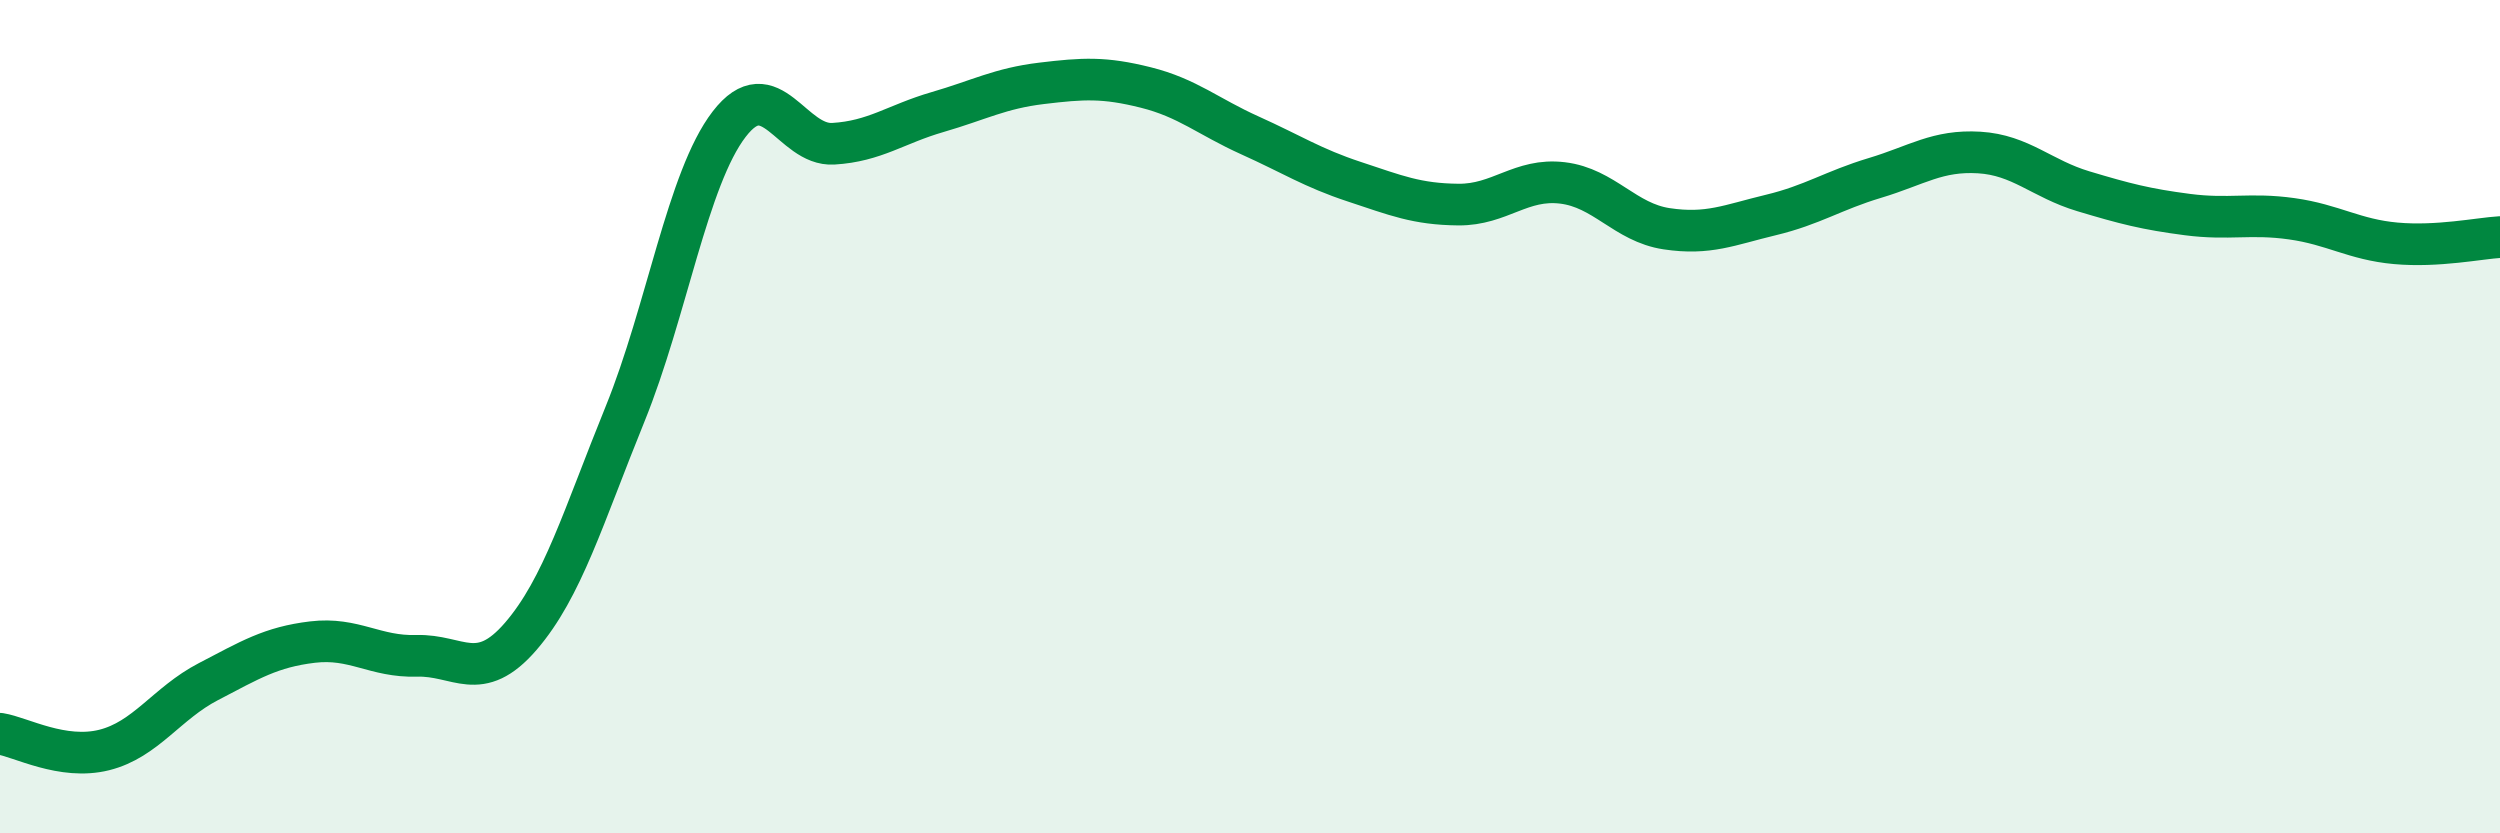
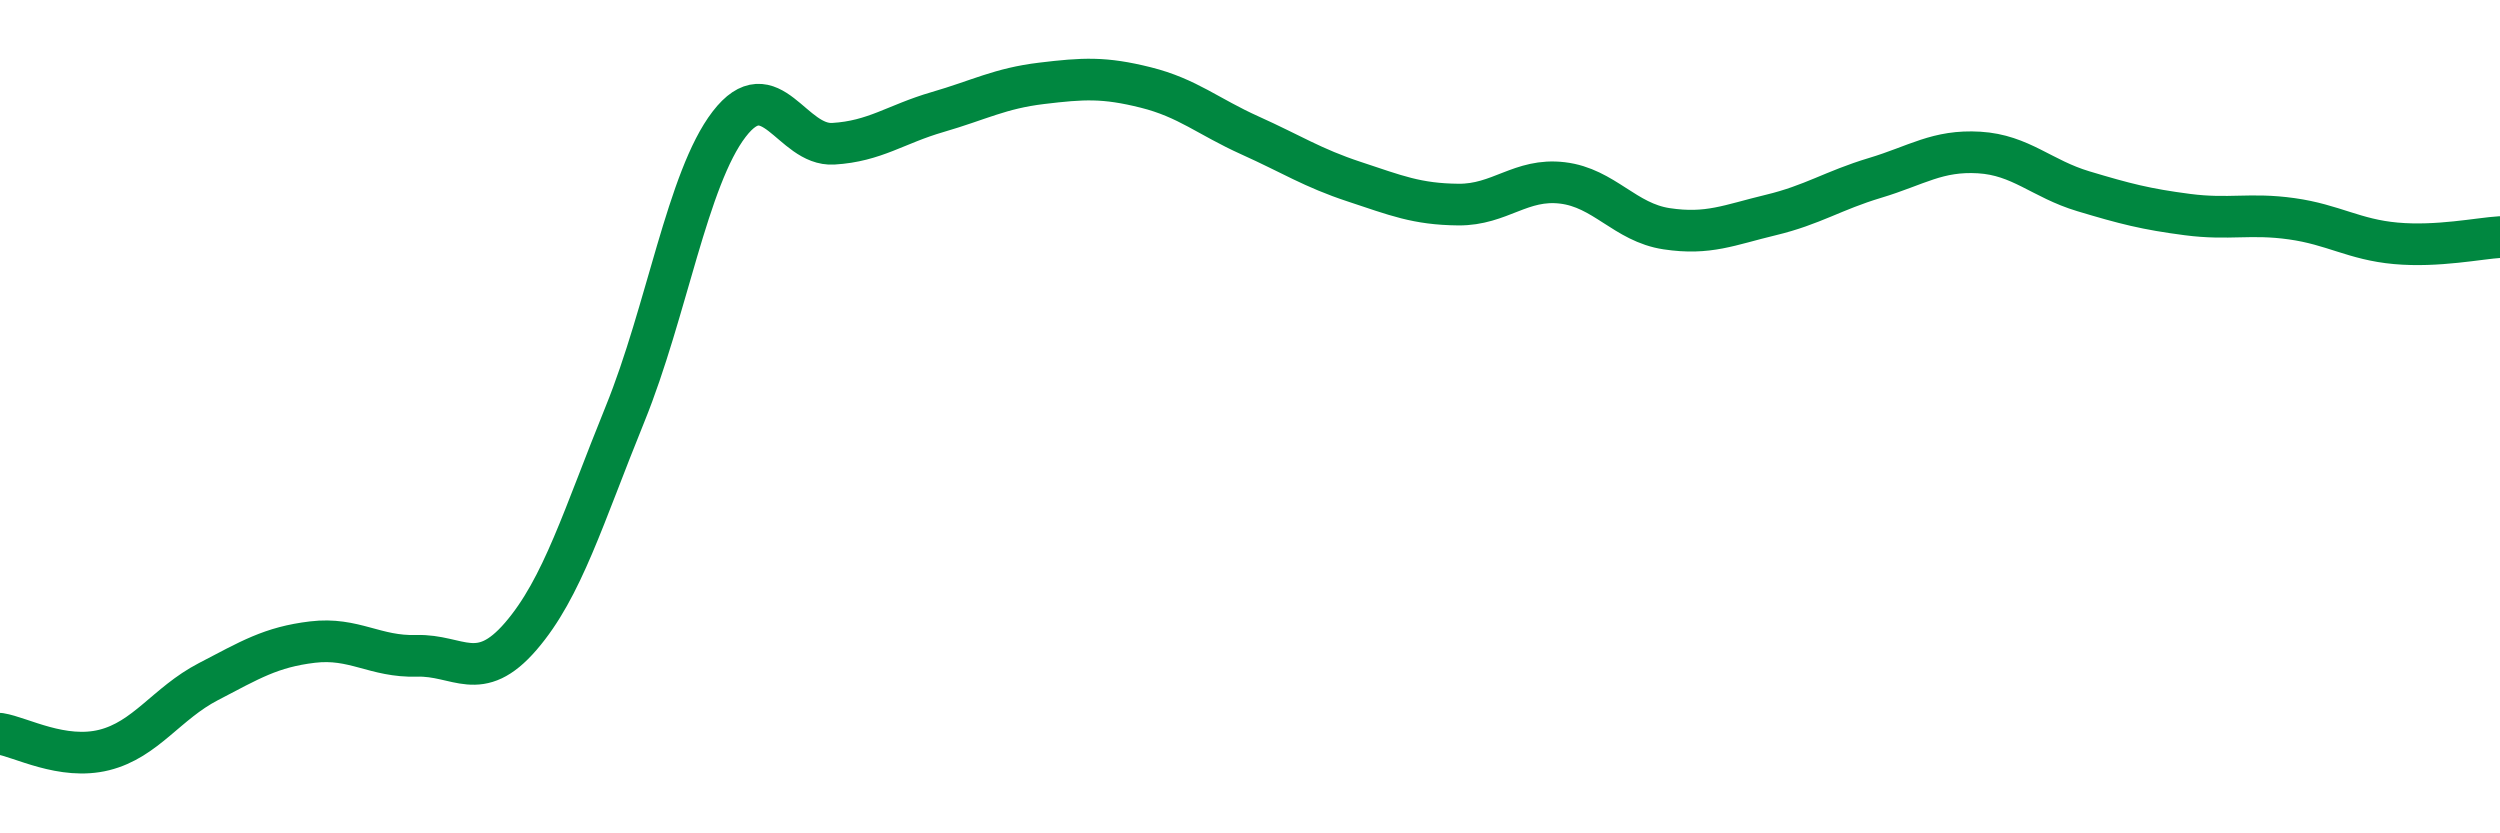
<svg xmlns="http://www.w3.org/2000/svg" width="60" height="20" viewBox="0 0 60 20">
-   <path d="M 0,17.61 C 0.5,17.69 1.5,18.25 2.5,18 C 3.5,17.75 4,16.88 5,16.36 C 6,15.84 6.5,15.53 7.5,15.41 C 8.5,15.29 9,15.77 10,15.74 C 11,15.71 11.5,16.43 12.5,15.27 C 13.5,14.11 14,12.4 15,9.94 C 16,7.48 16.5,4.28 17.5,2.98 C 18.5,1.68 19,3.51 20,3.45 C 21,3.39 21.5,2.98 22.5,2.69 C 23.5,2.4 24,2.12 25,2 C 26,1.88 26.5,1.85 27.5,2.1 C 28.5,2.35 29,2.8 30,3.25 C 31,3.7 31.5,4.03 32.5,4.36 C 33.5,4.69 34,4.9 35,4.91 C 36,4.92 36.5,4.27 37.5,4.39 C 38.5,4.51 39,5.34 40,5.49 C 41,5.64 41.5,5.4 42.5,5.16 C 43.5,4.92 44,4.57 45,4.27 C 46,3.97 46.5,3.6 47.5,3.66 C 48.5,3.72 49,4.29 50,4.59 C 51,4.89 51.5,5.02 52.5,5.15 C 53.5,5.28 54,5.11 55,5.25 C 56,5.39 56.5,5.75 57.5,5.84 C 58.5,5.93 59.5,5.72 60,5.69L60 20L0 20Z" fill="#008740" opacity="0.1" stroke-linecap="round" stroke-linejoin="round" />
  <path d="M 0,17.61 C 0.5,17.69 1.5,18.25 2.5,18 C 3.5,17.75 4,16.88 5,16.36 C 6,15.84 6.5,15.53 7.5,15.41 C 8.5,15.29 9,15.77 10,15.74 C 11,15.71 11.5,16.43 12.5,15.27 C 13.5,14.11 14,12.4 15,9.94 C 16,7.48 16.5,4.28 17.5,2.98 C 18.5,1.68 19,3.51 20,3.45 C 21,3.39 21.5,2.98 22.5,2.69 C 23.5,2.4 24,2.12 25,2 C 26,1.88 26.5,1.85 27.5,2.1 C 28.5,2.35 29,2.8 30,3.25 C 31,3.7 31.5,4.03 32.5,4.36 C 33.5,4.69 34,4.9 35,4.91 C 36,4.92 36.5,4.27 37.5,4.39 C 38.5,4.51 39,5.34 40,5.49 C 41,5.64 41.5,5.4 42.5,5.16 C 43.5,4.92 44,4.57 45,4.27 C 46,3.97 46.5,3.6 47.5,3.66 C 48.5,3.72 49,4.29 50,4.59 C 51,4.89 51.5,5.02 52.5,5.15 C 53.5,5.28 54,5.11 55,5.25 C 56,5.39 56.5,5.75 57.5,5.84 C 58.5,5.93 59.5,5.72 60,5.69" stroke="#008740" stroke-width="1" fill="none" stroke-linecap="round" stroke-linejoin="round" />
</svg>